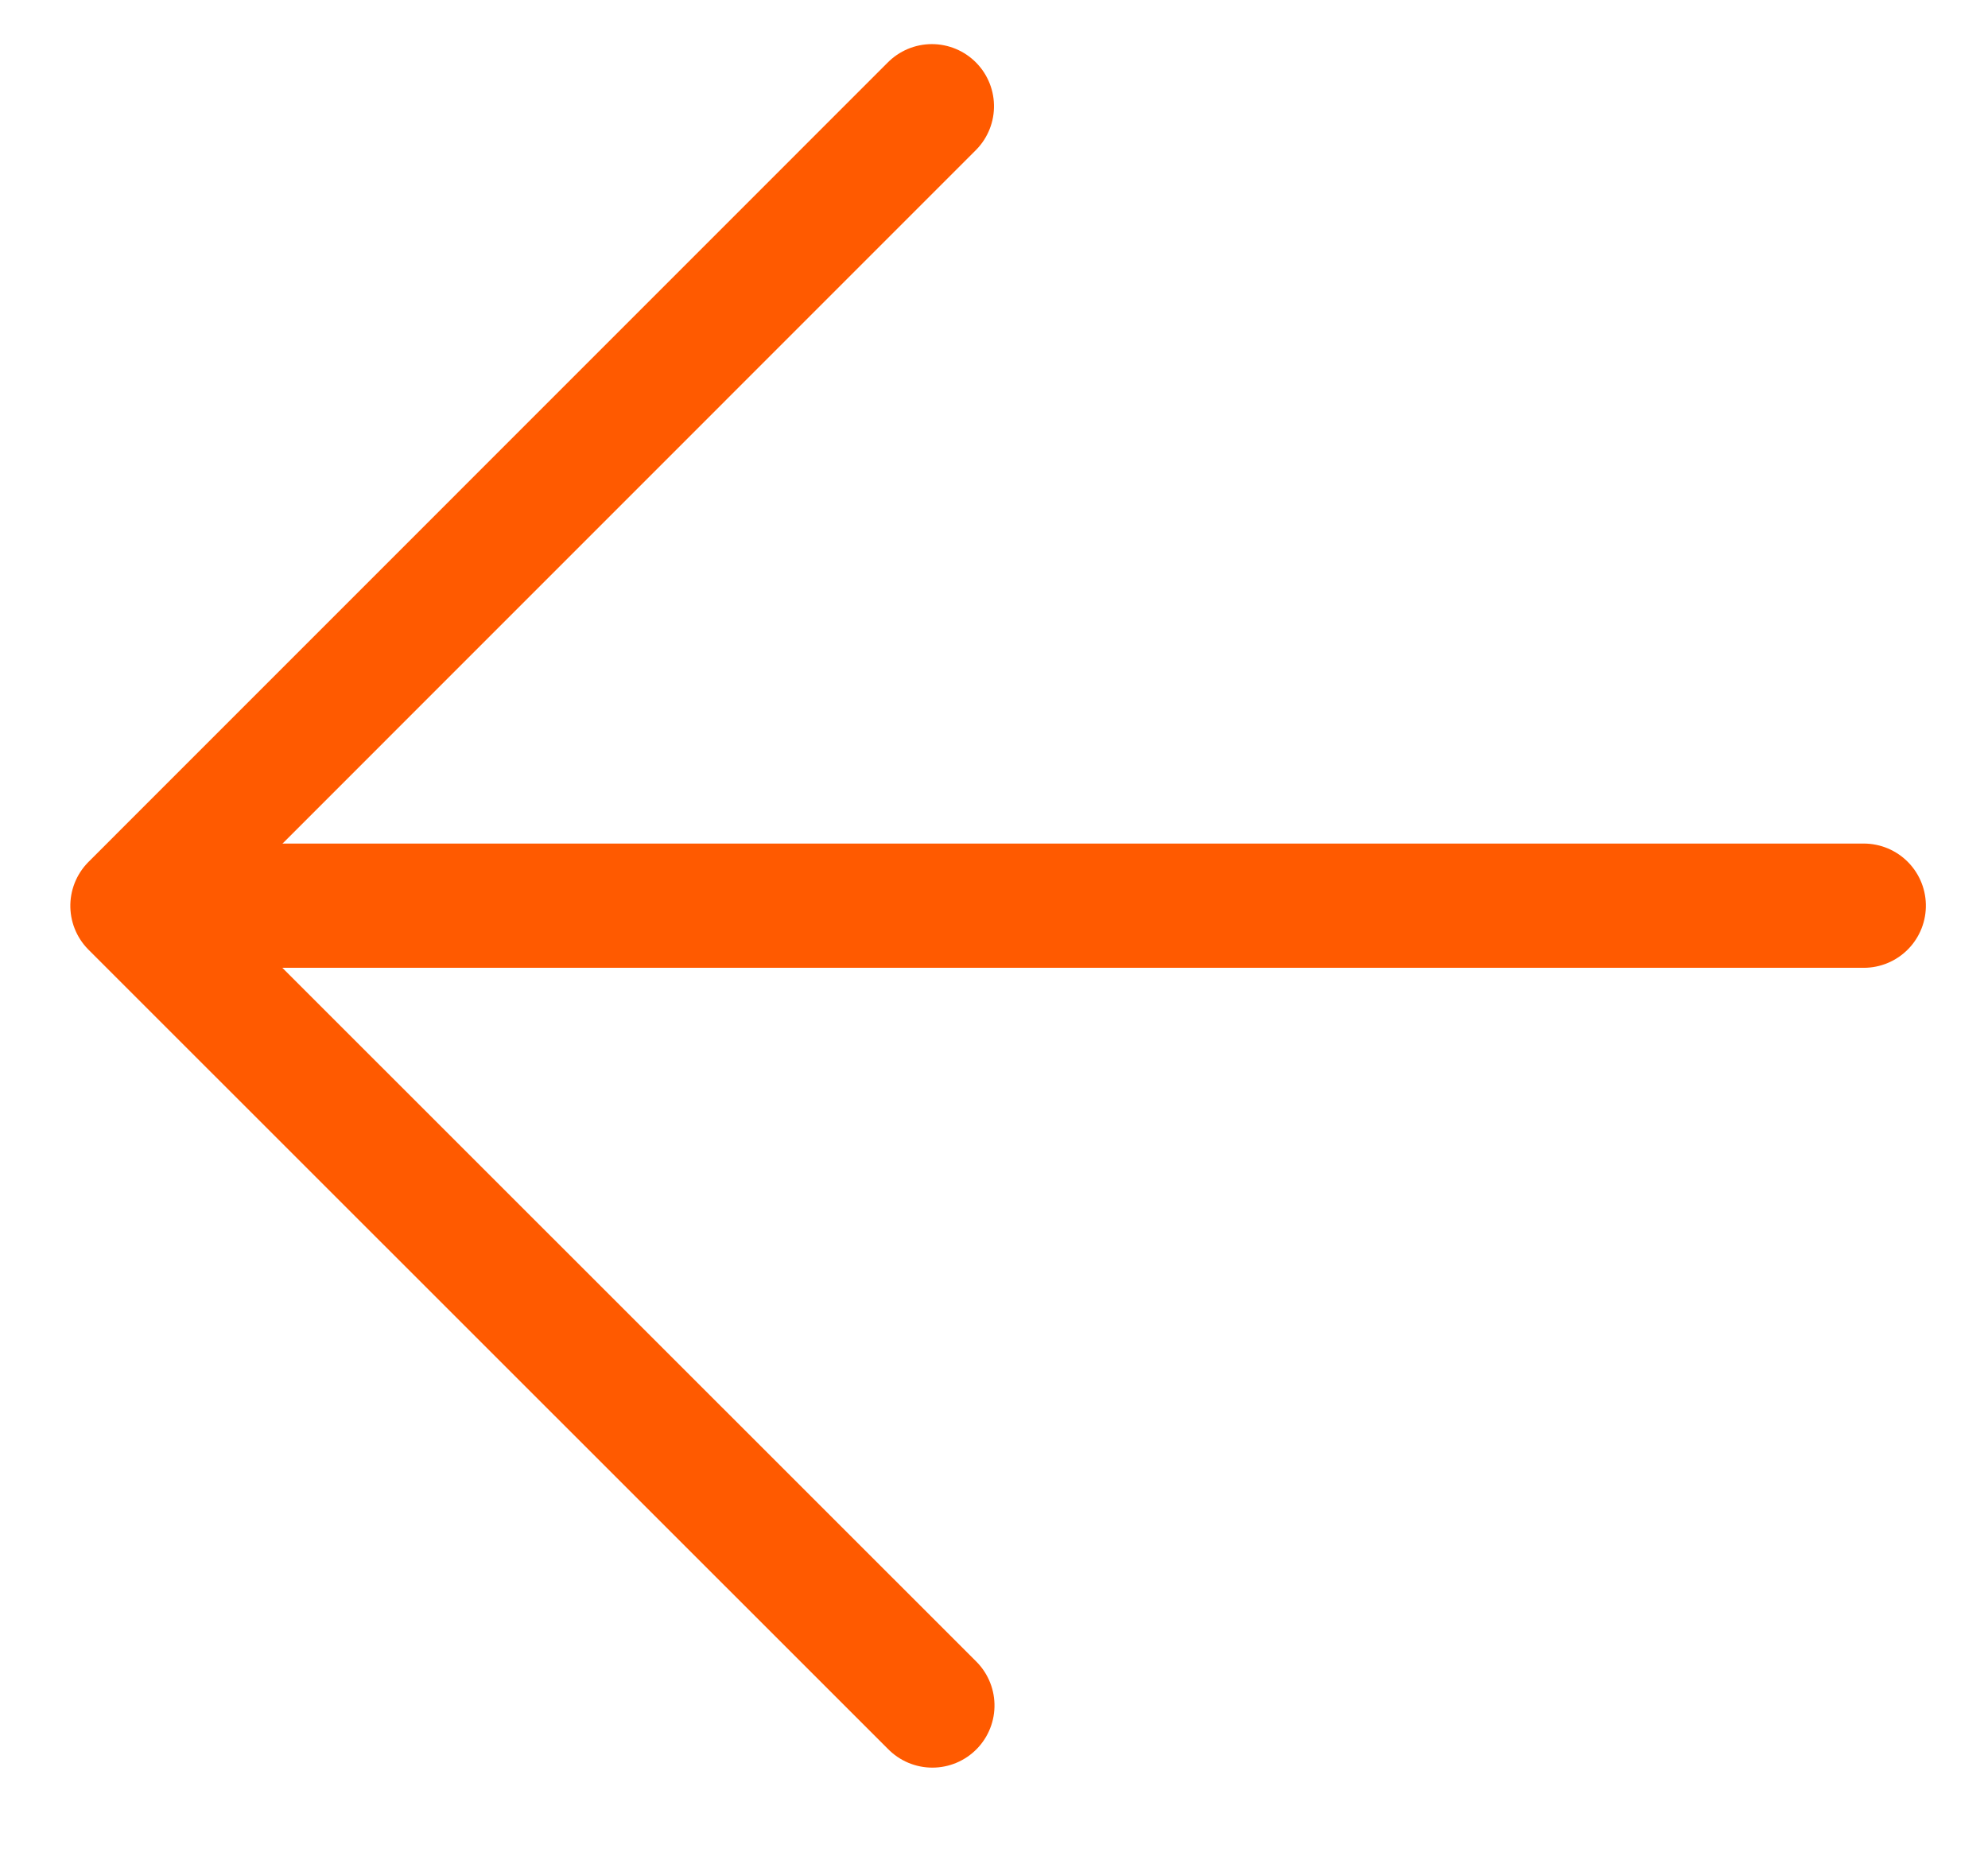
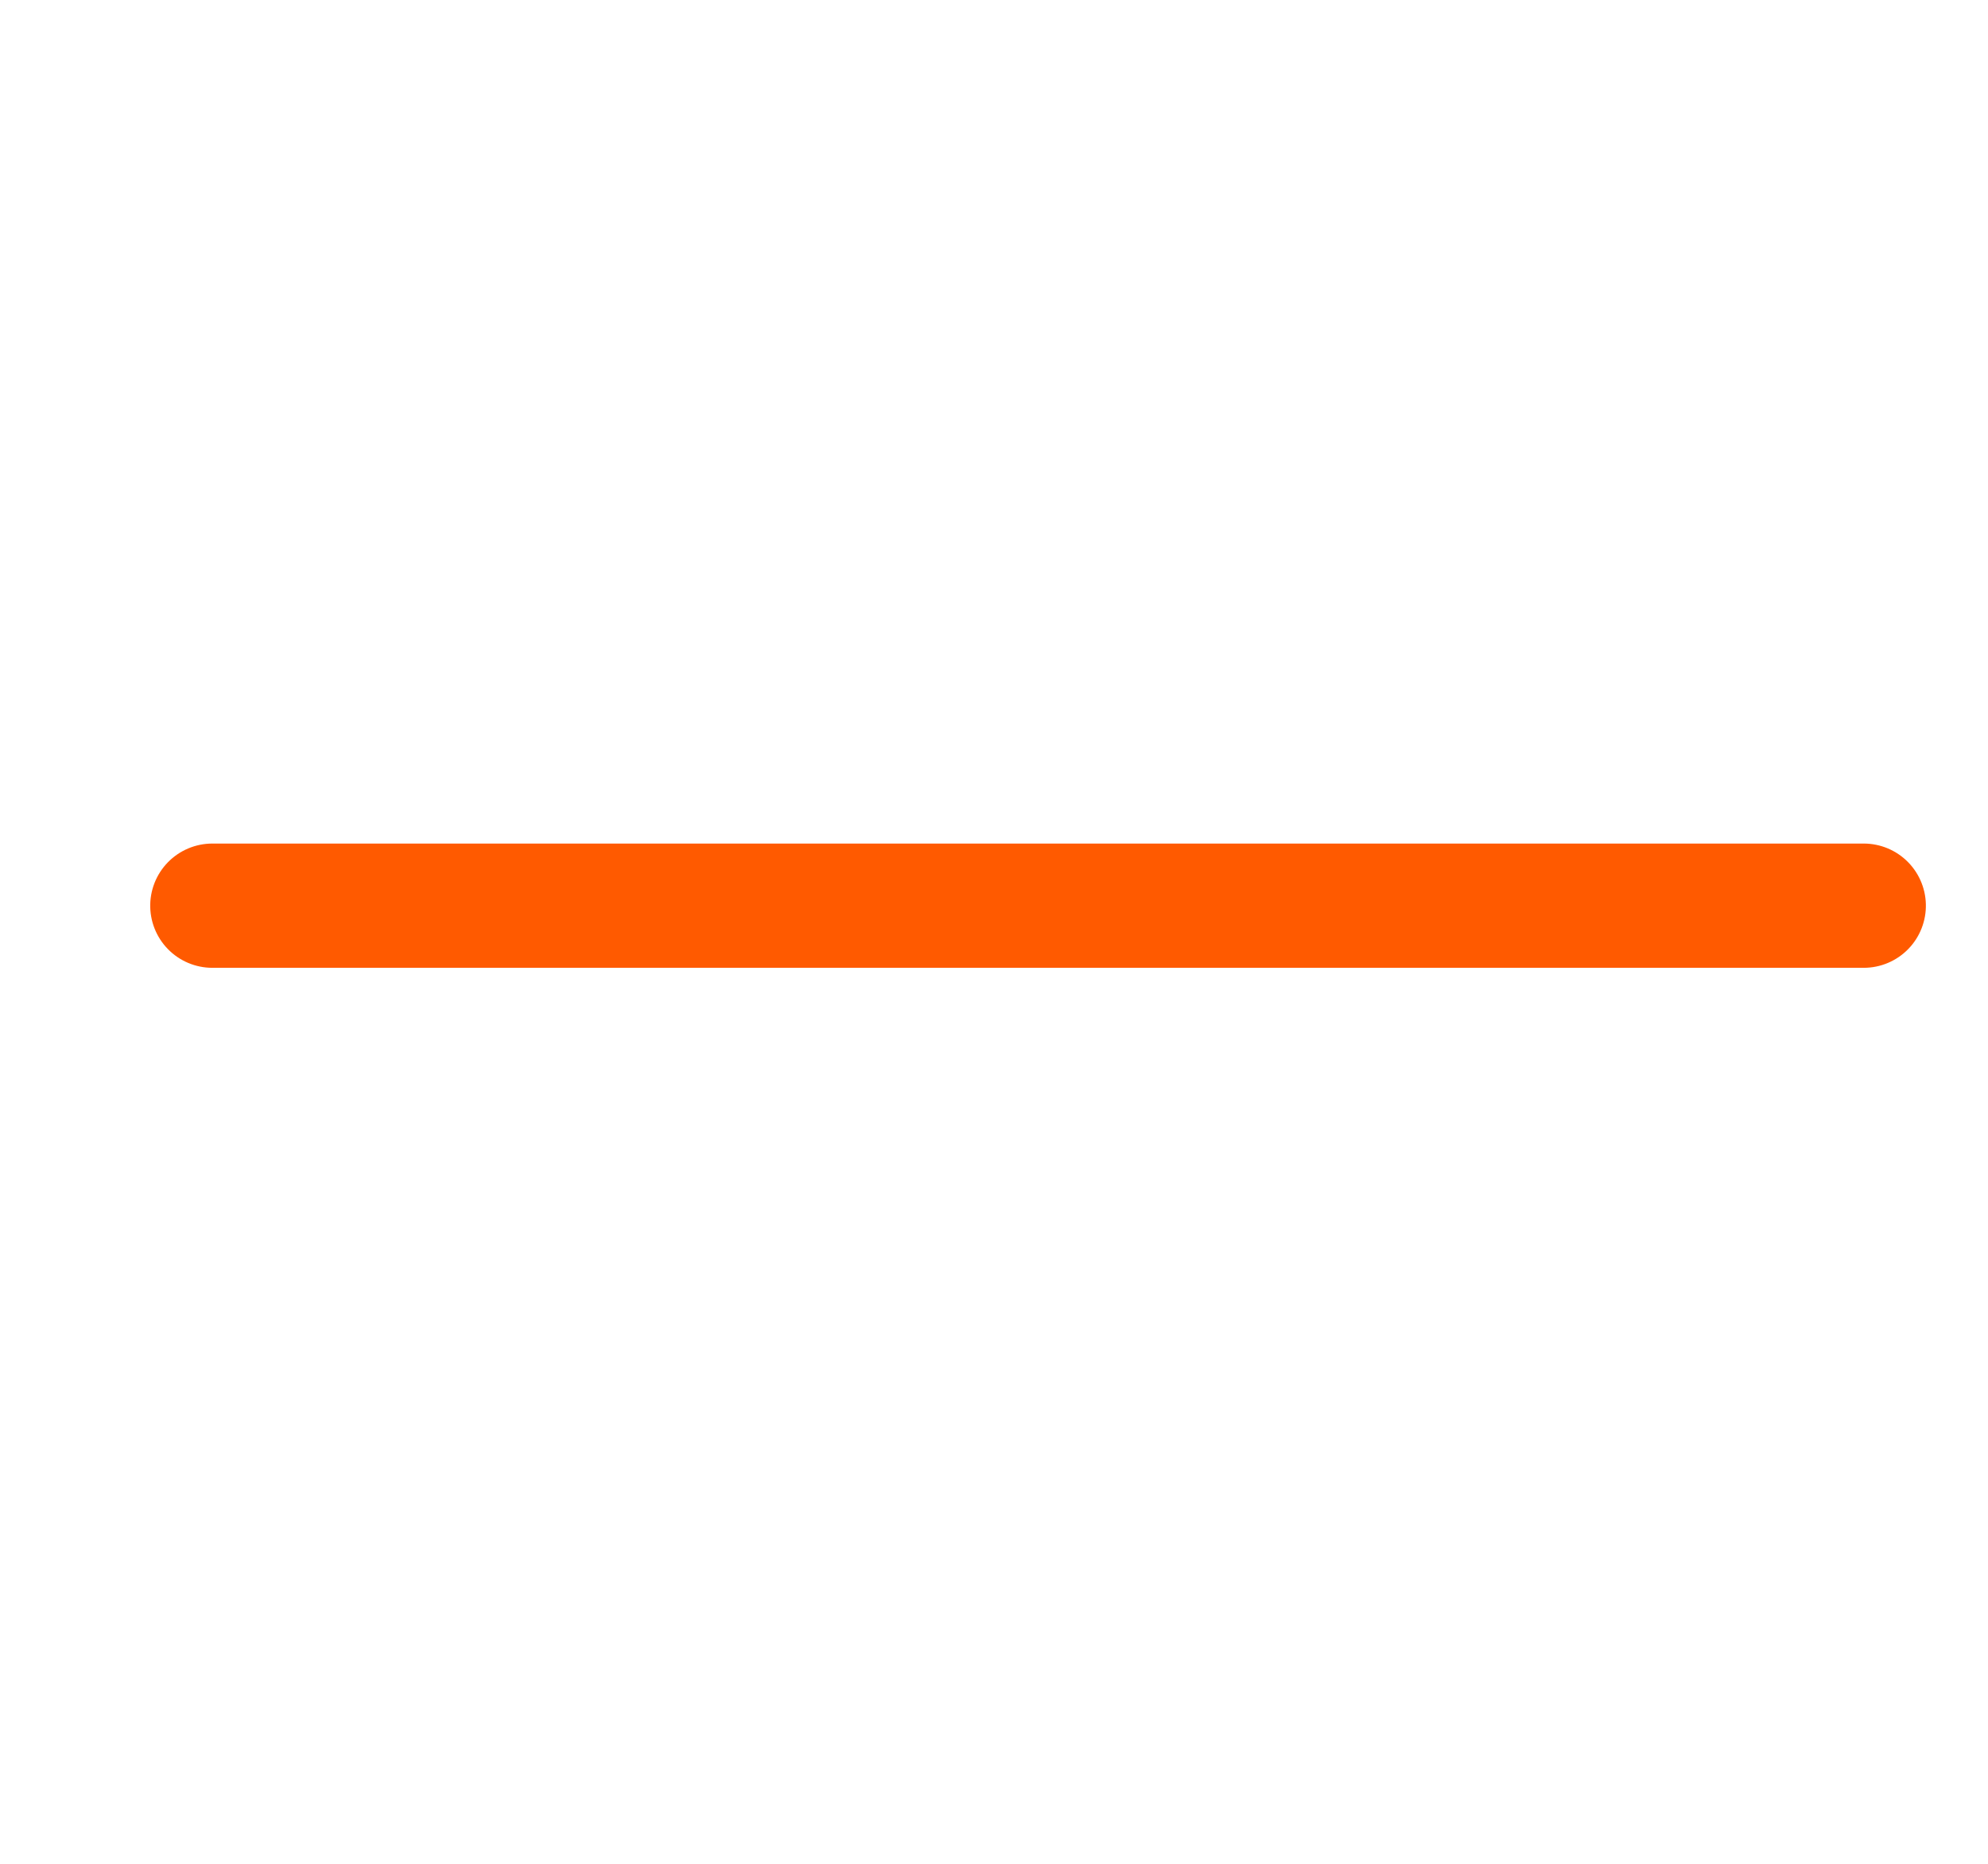
<svg xmlns="http://www.w3.org/2000/svg" width="16px" height="15px" viewBox="0 0 16 15" version="1.1">
  <g id="-" stroke="none" stroke-width="1" fill="none" fill-rule="evenodd" stroke-linecap="round" stroke-linejoin="round">
    <g id="Icons/Arrow" transform="translate(-4, -1)" stroke="#FF5A00">
      <g id="Page-2" transform="translate(12, 8.5) rotate(-270) translate(-12, -8.5) translate(5, 1)">
        <g id="Page-1">
-           <polyline id="Stroke-4" points="0.355 8 6.79 14.434 13.226 7.996" />
          <path d="M6.789,13.791 L6.789,0.5" id="Stroke-5" />
        </g>
      </g>
    </g>
  </g>
</svg>